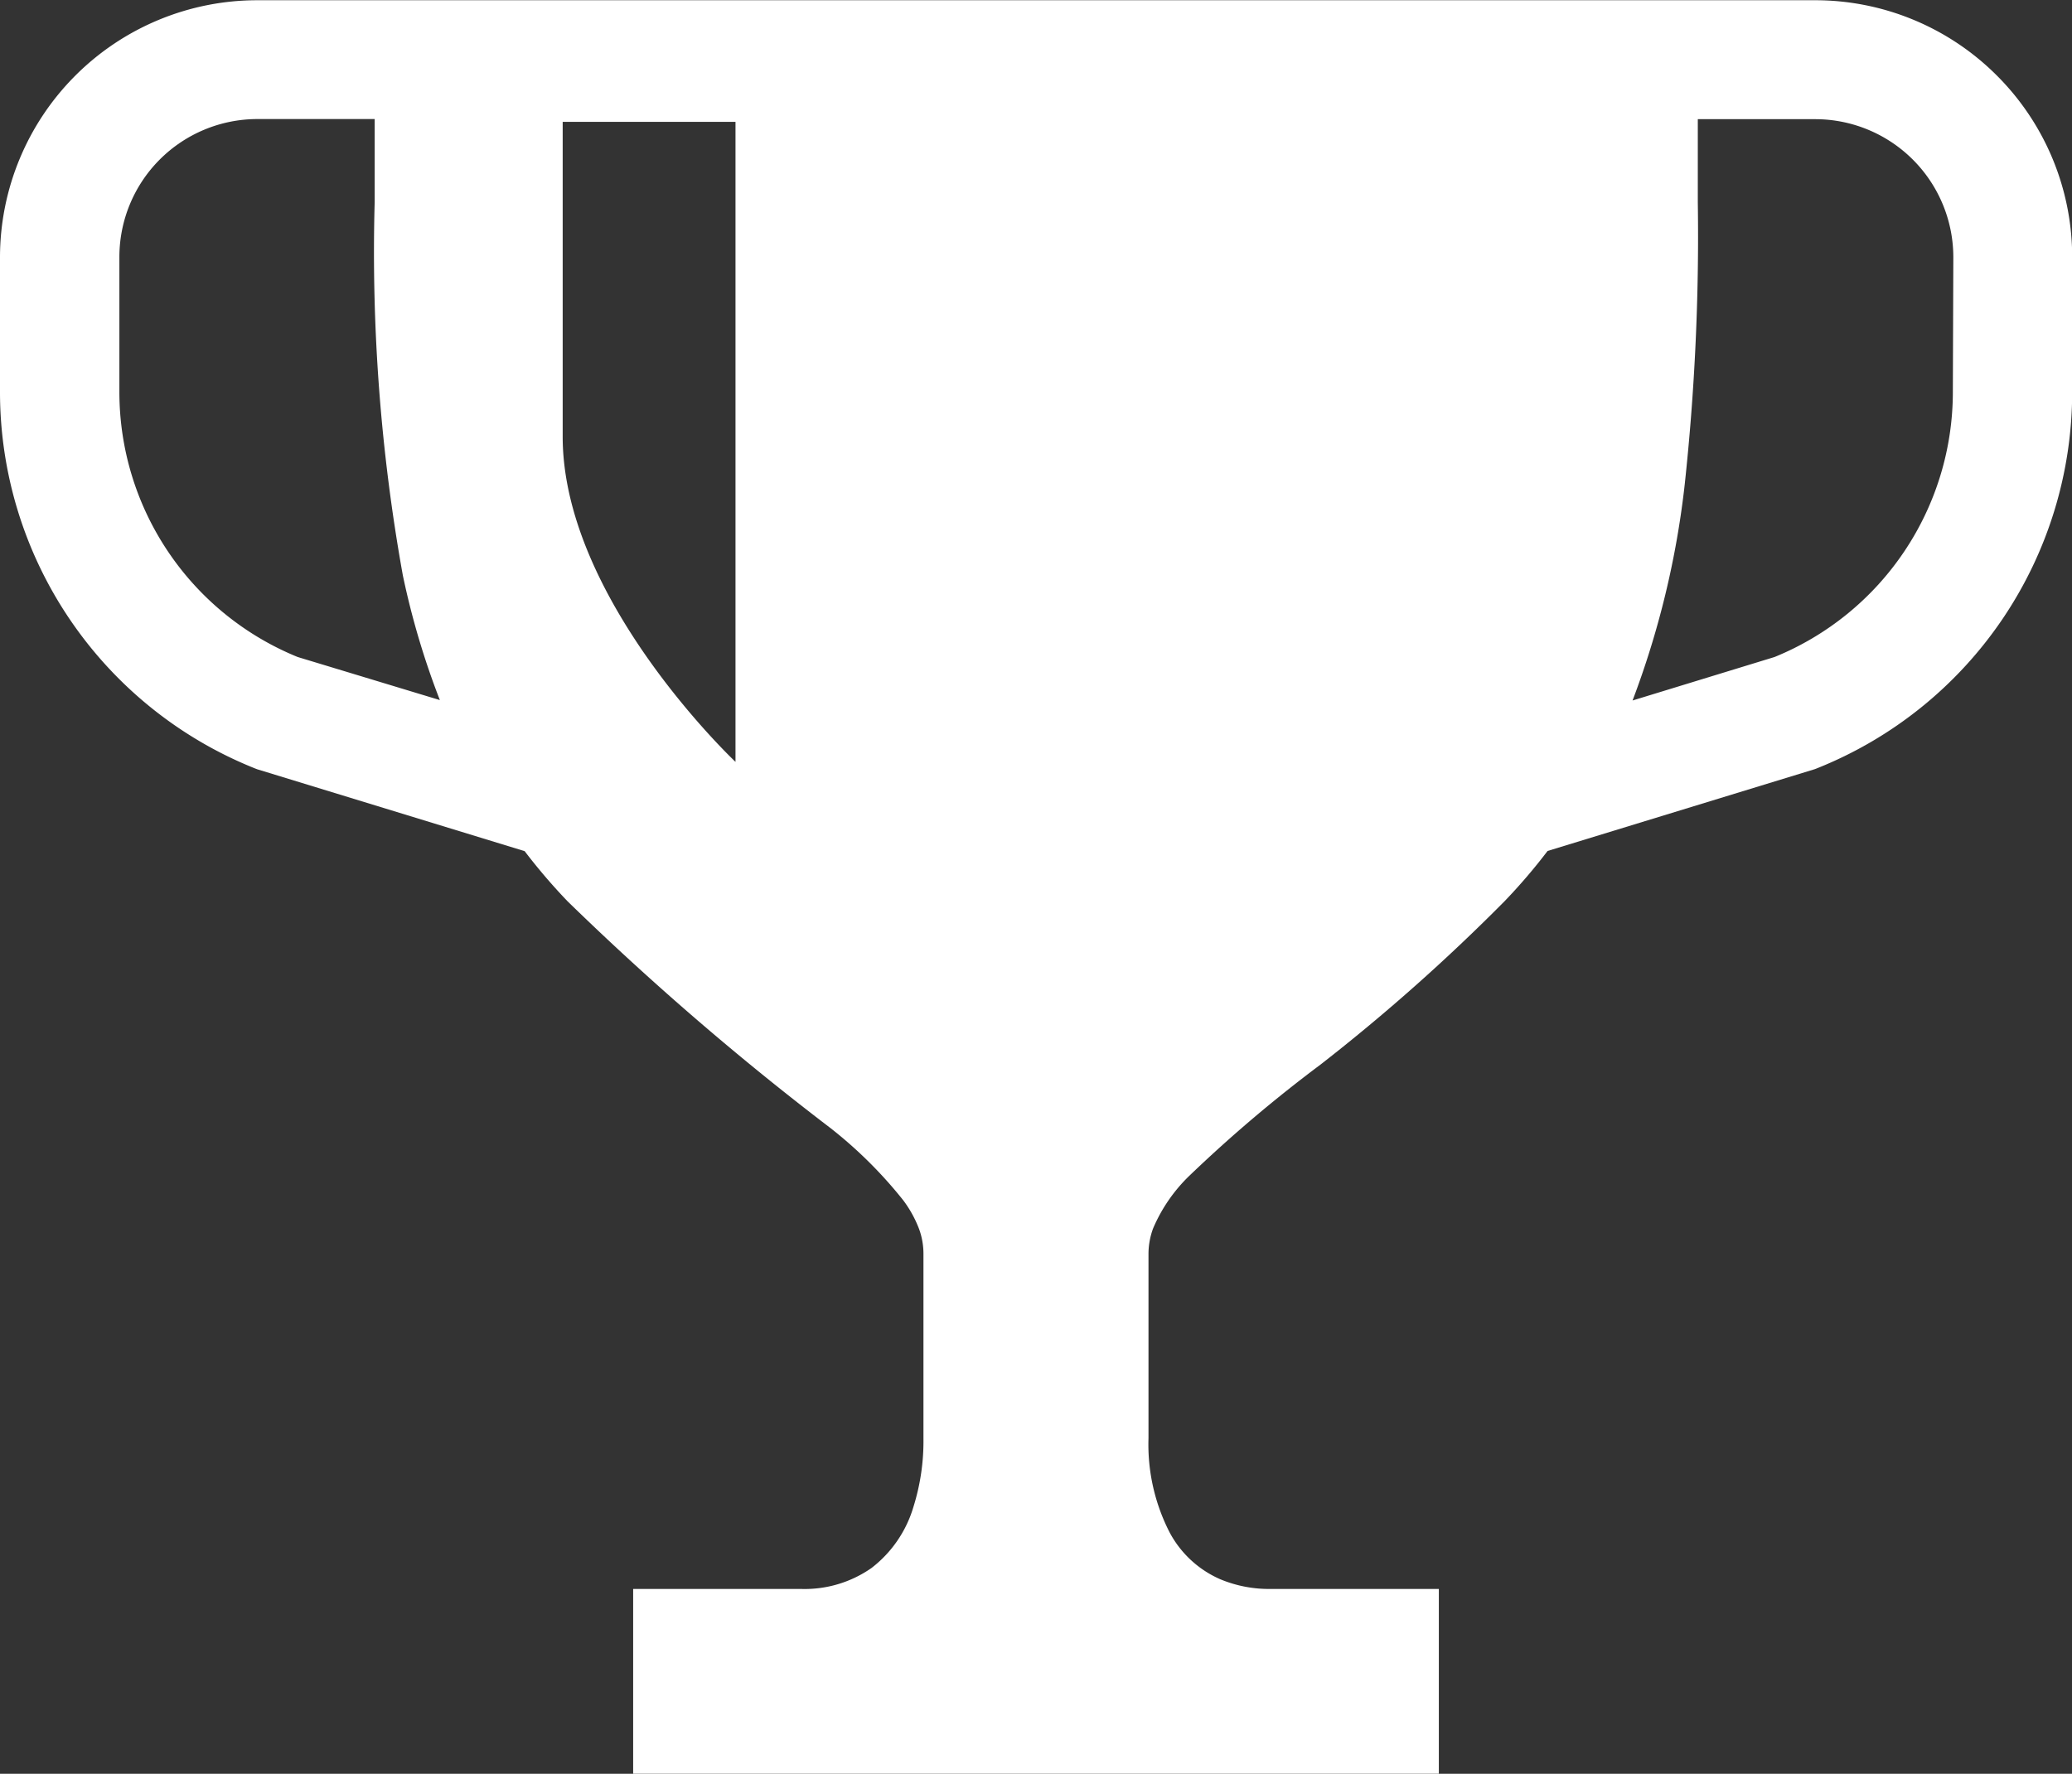
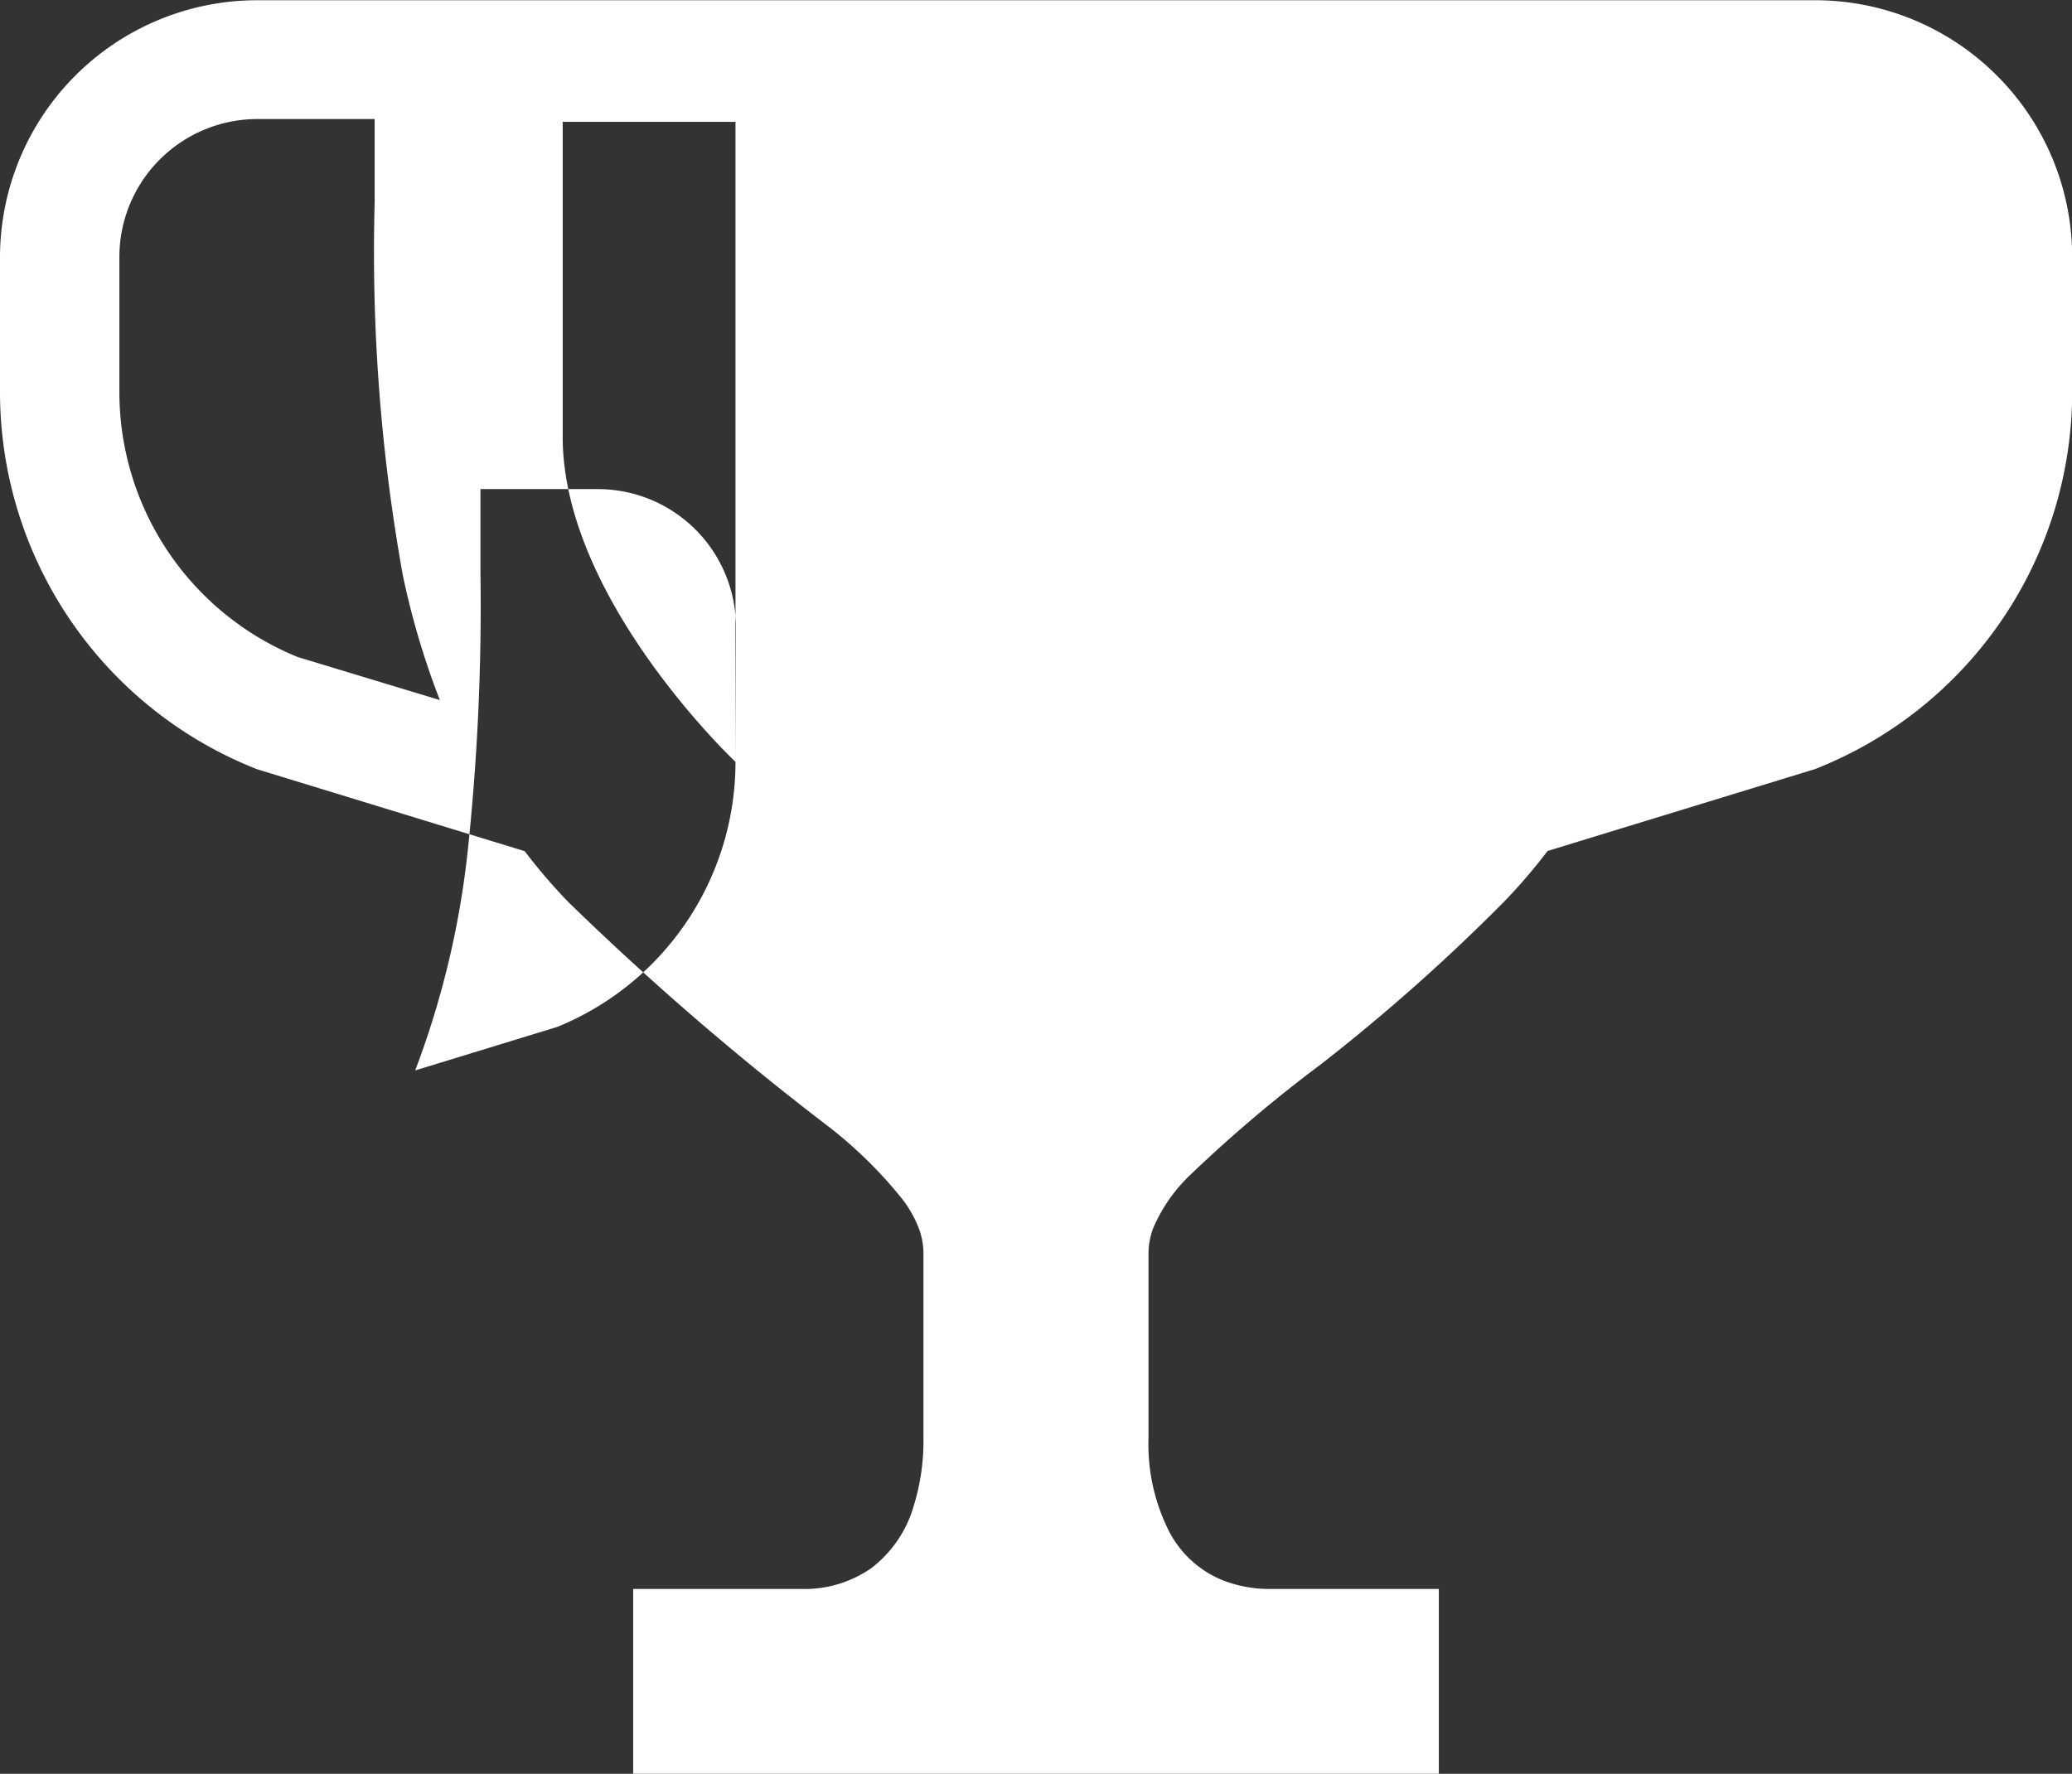
<svg xmlns="http://www.w3.org/2000/svg" width="34.868" height="29.857" viewBox="0 0 34.868 29.857">
  <rect x="0" y="0" width="34.868" height="29.857" fill="#333333" stroke="none" />
  <g id="winner-cup-10-svgrepo-com" transform="translate(0)">
-     <path id="Path_4951" data-name="Path 4951" d="M33.6,38.064A4.32,4.32,0,0,0,30.539,36.8H4.329A4.33,4.33,0,0,0,0,41.125v2.268A6.825,6.825,0,0,0,4.29,49.73l.039.015,4.5,1.378a9.791,9.791,0,0,0,.723.845,48.323,48.323,0,0,0,4.414,3.809A7.365,7.365,0,0,1,15.2,57a1.977,1.977,0,0,1,.263.474,1.212,1.212,0,0,1,.077.431v3.1a3.694,3.694,0,0,1-.169,1.157,2.018,2.018,0,0,1-.706,1.028,1.961,1.961,0,0,1-1.187.352H10.655v3.11H24.213v-3.11H21.39a2.135,2.135,0,0,1-.857-.164,1.764,1.764,0,0,1-.849-.785,3.241,3.241,0,0,1-.357-1.587v-3.1a1.243,1.243,0,0,1,.077-.431,2.7,2.7,0,0,1,.616-.893,23.551,23.551,0,0,1,2.2-1.865,32.225,32.225,0,0,0,3.1-2.752,9.687,9.687,0,0,0,.723-.845l4.5-1.378.038-.015a6.824,6.824,0,0,0,4.29-6.337V41.125A4.318,4.318,0,0,0,33.6,38.064ZM5.009,47.855a4.817,4.817,0,0,1-3-4.462V41.125A2.323,2.323,0,0,1,4.329,38.8H6.305c0,.467,0,.935,0,1.4a30.691,30.691,0,0,0,.474,6.28,13.331,13.331,0,0,0,.623,2.1Zm7.368,1.765s-2.908-2.737-2.908-5.473v-5.3h2.908Zm20.486-6.227a4.818,4.818,0,0,1-3,4.462l-2.39.732a14.928,14.928,0,0,0,.877-3.63,38.963,38.963,0,0,0,.221-4.755c0-.465,0-.933,0-1.4h1.976a2.325,2.325,0,0,1,2.324,2.323Z" transform="translate(0 -36.796)" fill="#fff" />
+     <path id="Path_4951" data-name="Path 4951" d="M33.6,38.064A4.32,4.32,0,0,0,30.539,36.8H4.329A4.33,4.33,0,0,0,0,41.125v2.268A6.825,6.825,0,0,0,4.29,49.73l.039.015,4.5,1.378a9.791,9.791,0,0,0,.723.845,48.323,48.323,0,0,0,4.414,3.809A7.365,7.365,0,0,1,15.2,57a1.977,1.977,0,0,1,.263.474,1.212,1.212,0,0,1,.077.431v3.1a3.694,3.694,0,0,1-.169,1.157,2.018,2.018,0,0,1-.706,1.028,1.961,1.961,0,0,1-1.187.352H10.655v3.11H24.213v-3.11H21.39a2.135,2.135,0,0,1-.857-.164,1.764,1.764,0,0,1-.849-.785,3.241,3.241,0,0,1-.357-1.587v-3.1a1.243,1.243,0,0,1,.077-.431,2.7,2.7,0,0,1,.616-.893,23.551,23.551,0,0,1,2.2-1.865,32.225,32.225,0,0,0,3.1-2.752,9.687,9.687,0,0,0,.723-.845l4.5-1.378.038-.015a6.824,6.824,0,0,0,4.29-6.337V41.125A4.318,4.318,0,0,0,33.6,38.064ZM5.009,47.855a4.817,4.817,0,0,1-3-4.462V41.125A2.323,2.323,0,0,1,4.329,38.8H6.305c0,.467,0,.935,0,1.4a30.691,30.691,0,0,0,.474,6.28,13.331,13.331,0,0,0,.623,2.1Zm7.368,1.765s-2.908-2.737-2.908-5.473v-5.3h2.908Za4.818,4.818,0,0,1-3,4.462l-2.39.732a14.928,14.928,0,0,0,.877-3.63,38.963,38.963,0,0,0,.221-4.755c0-.465,0-.933,0-1.4h1.976a2.325,2.325,0,0,1,2.324,2.323Z" transform="translate(0 -36.796)" fill="#fff" />
  </g>
</svg>